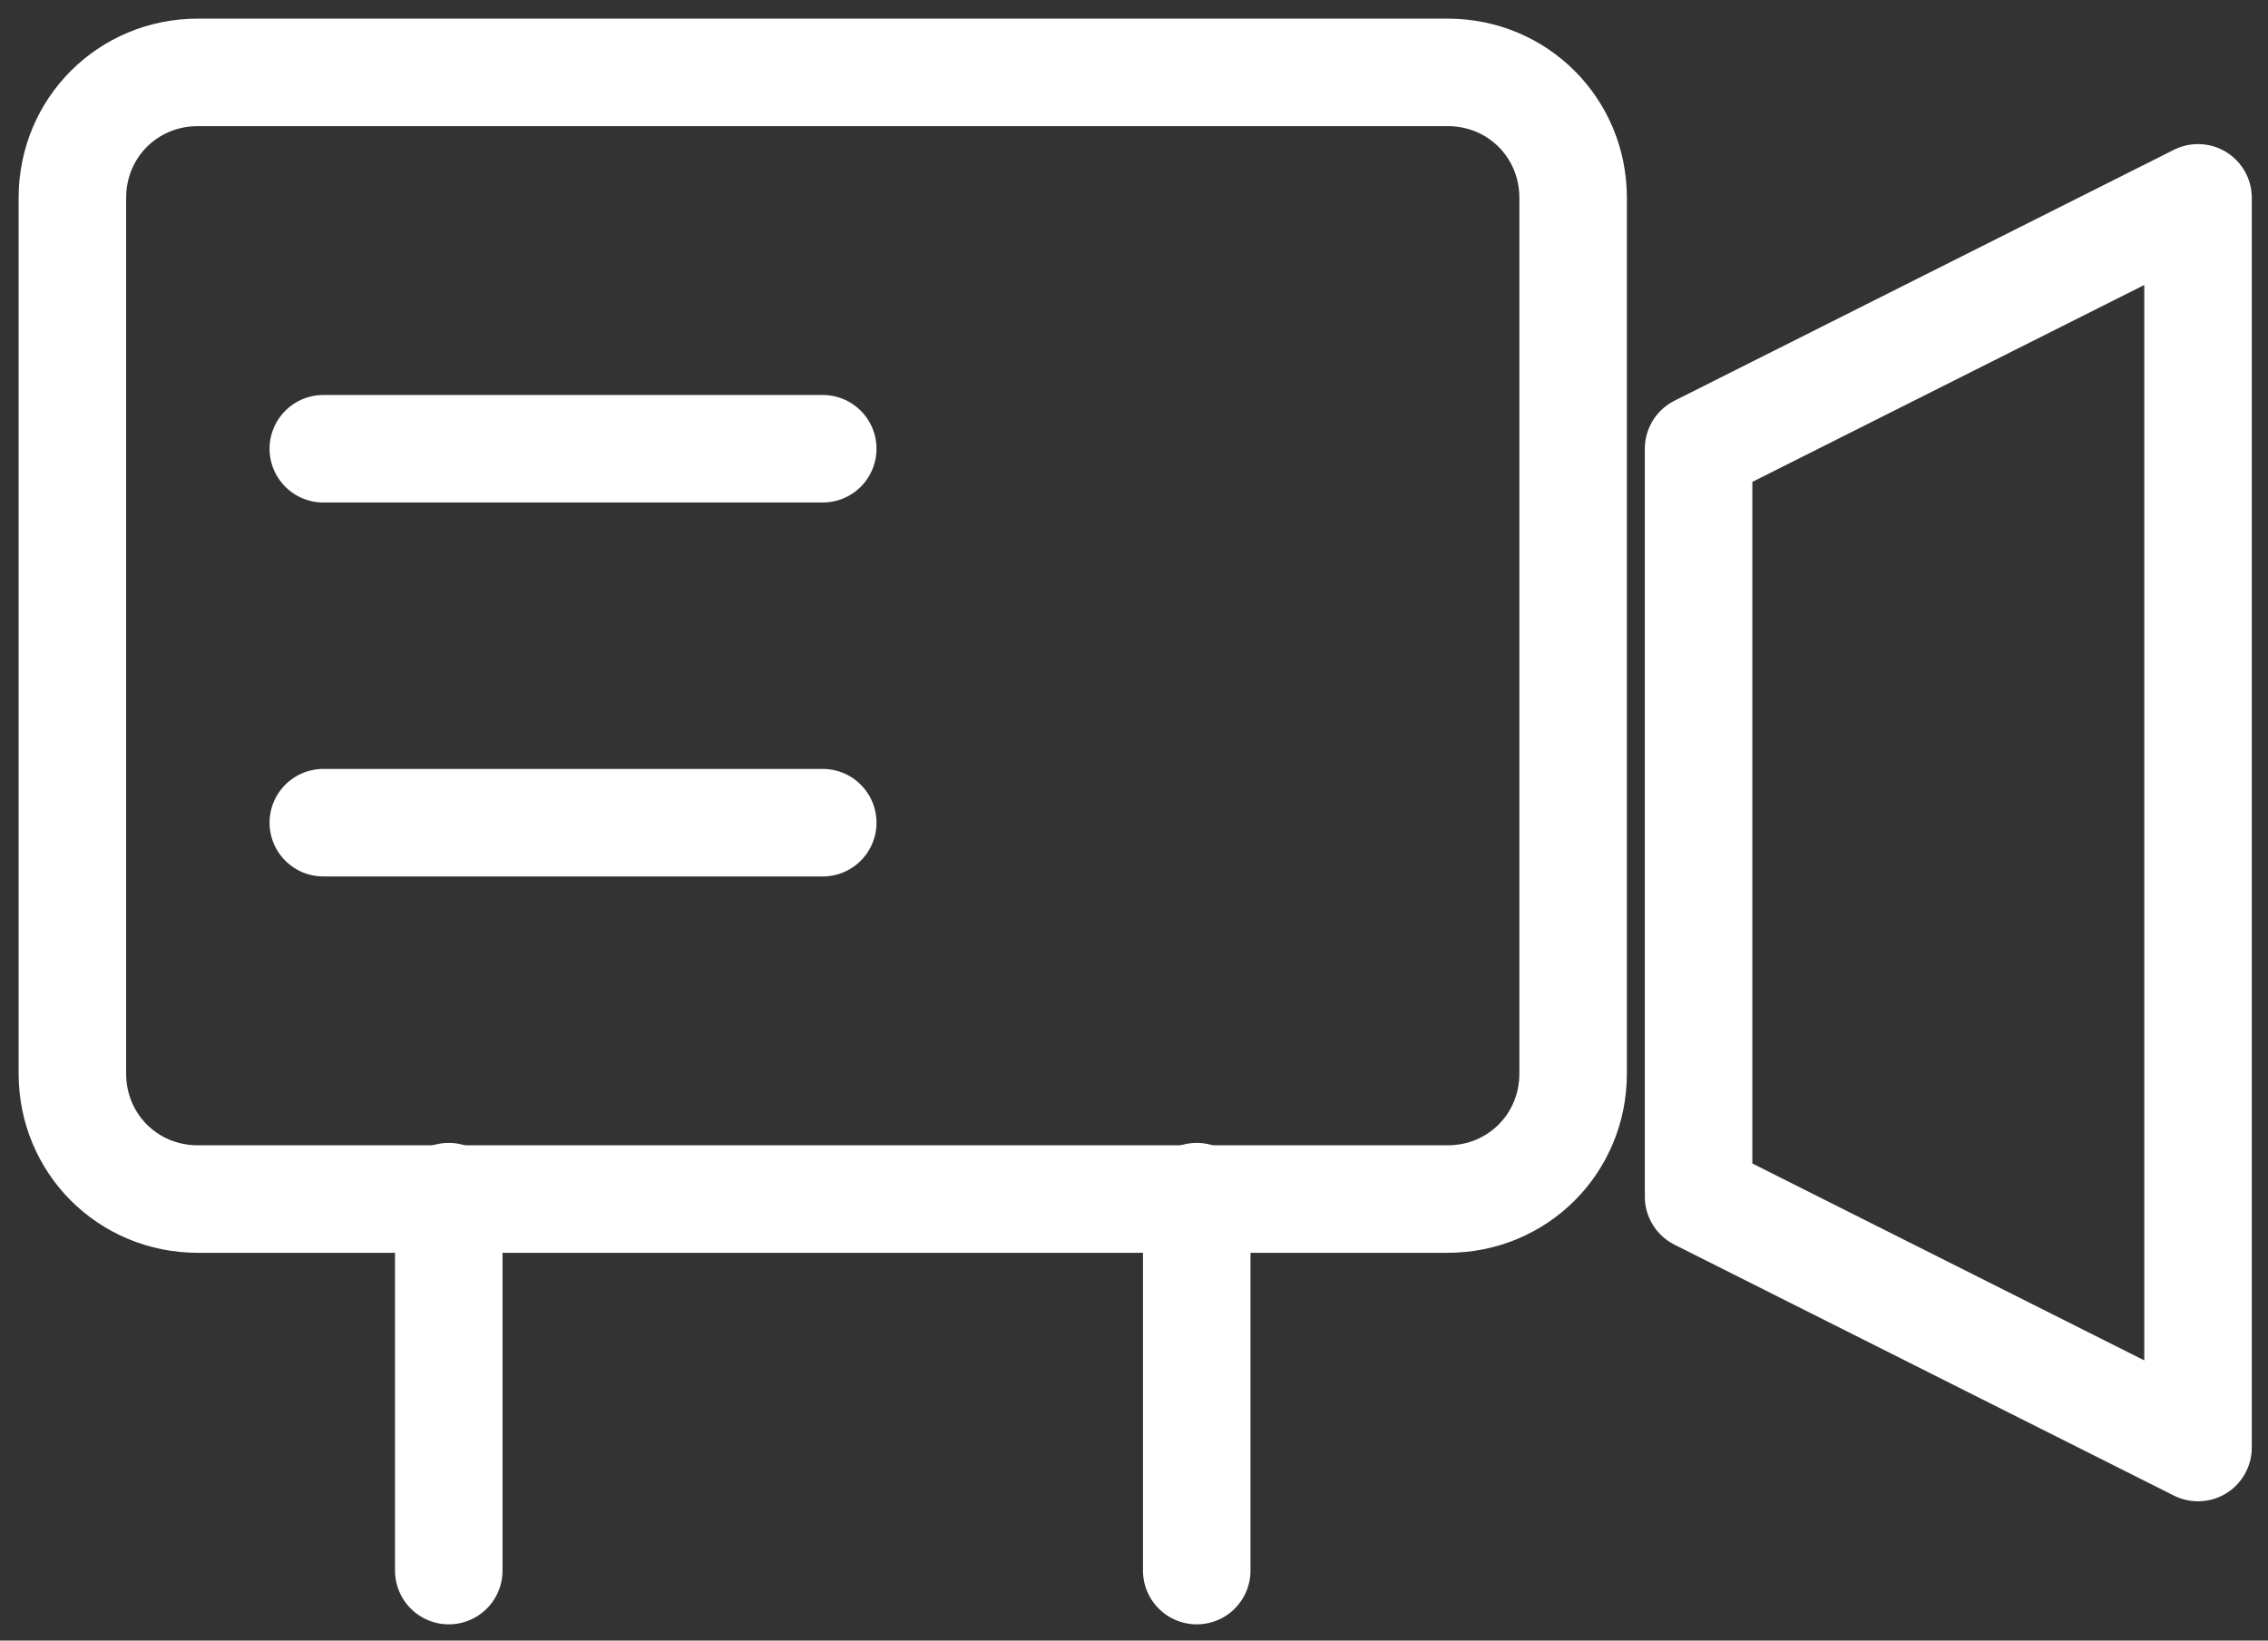
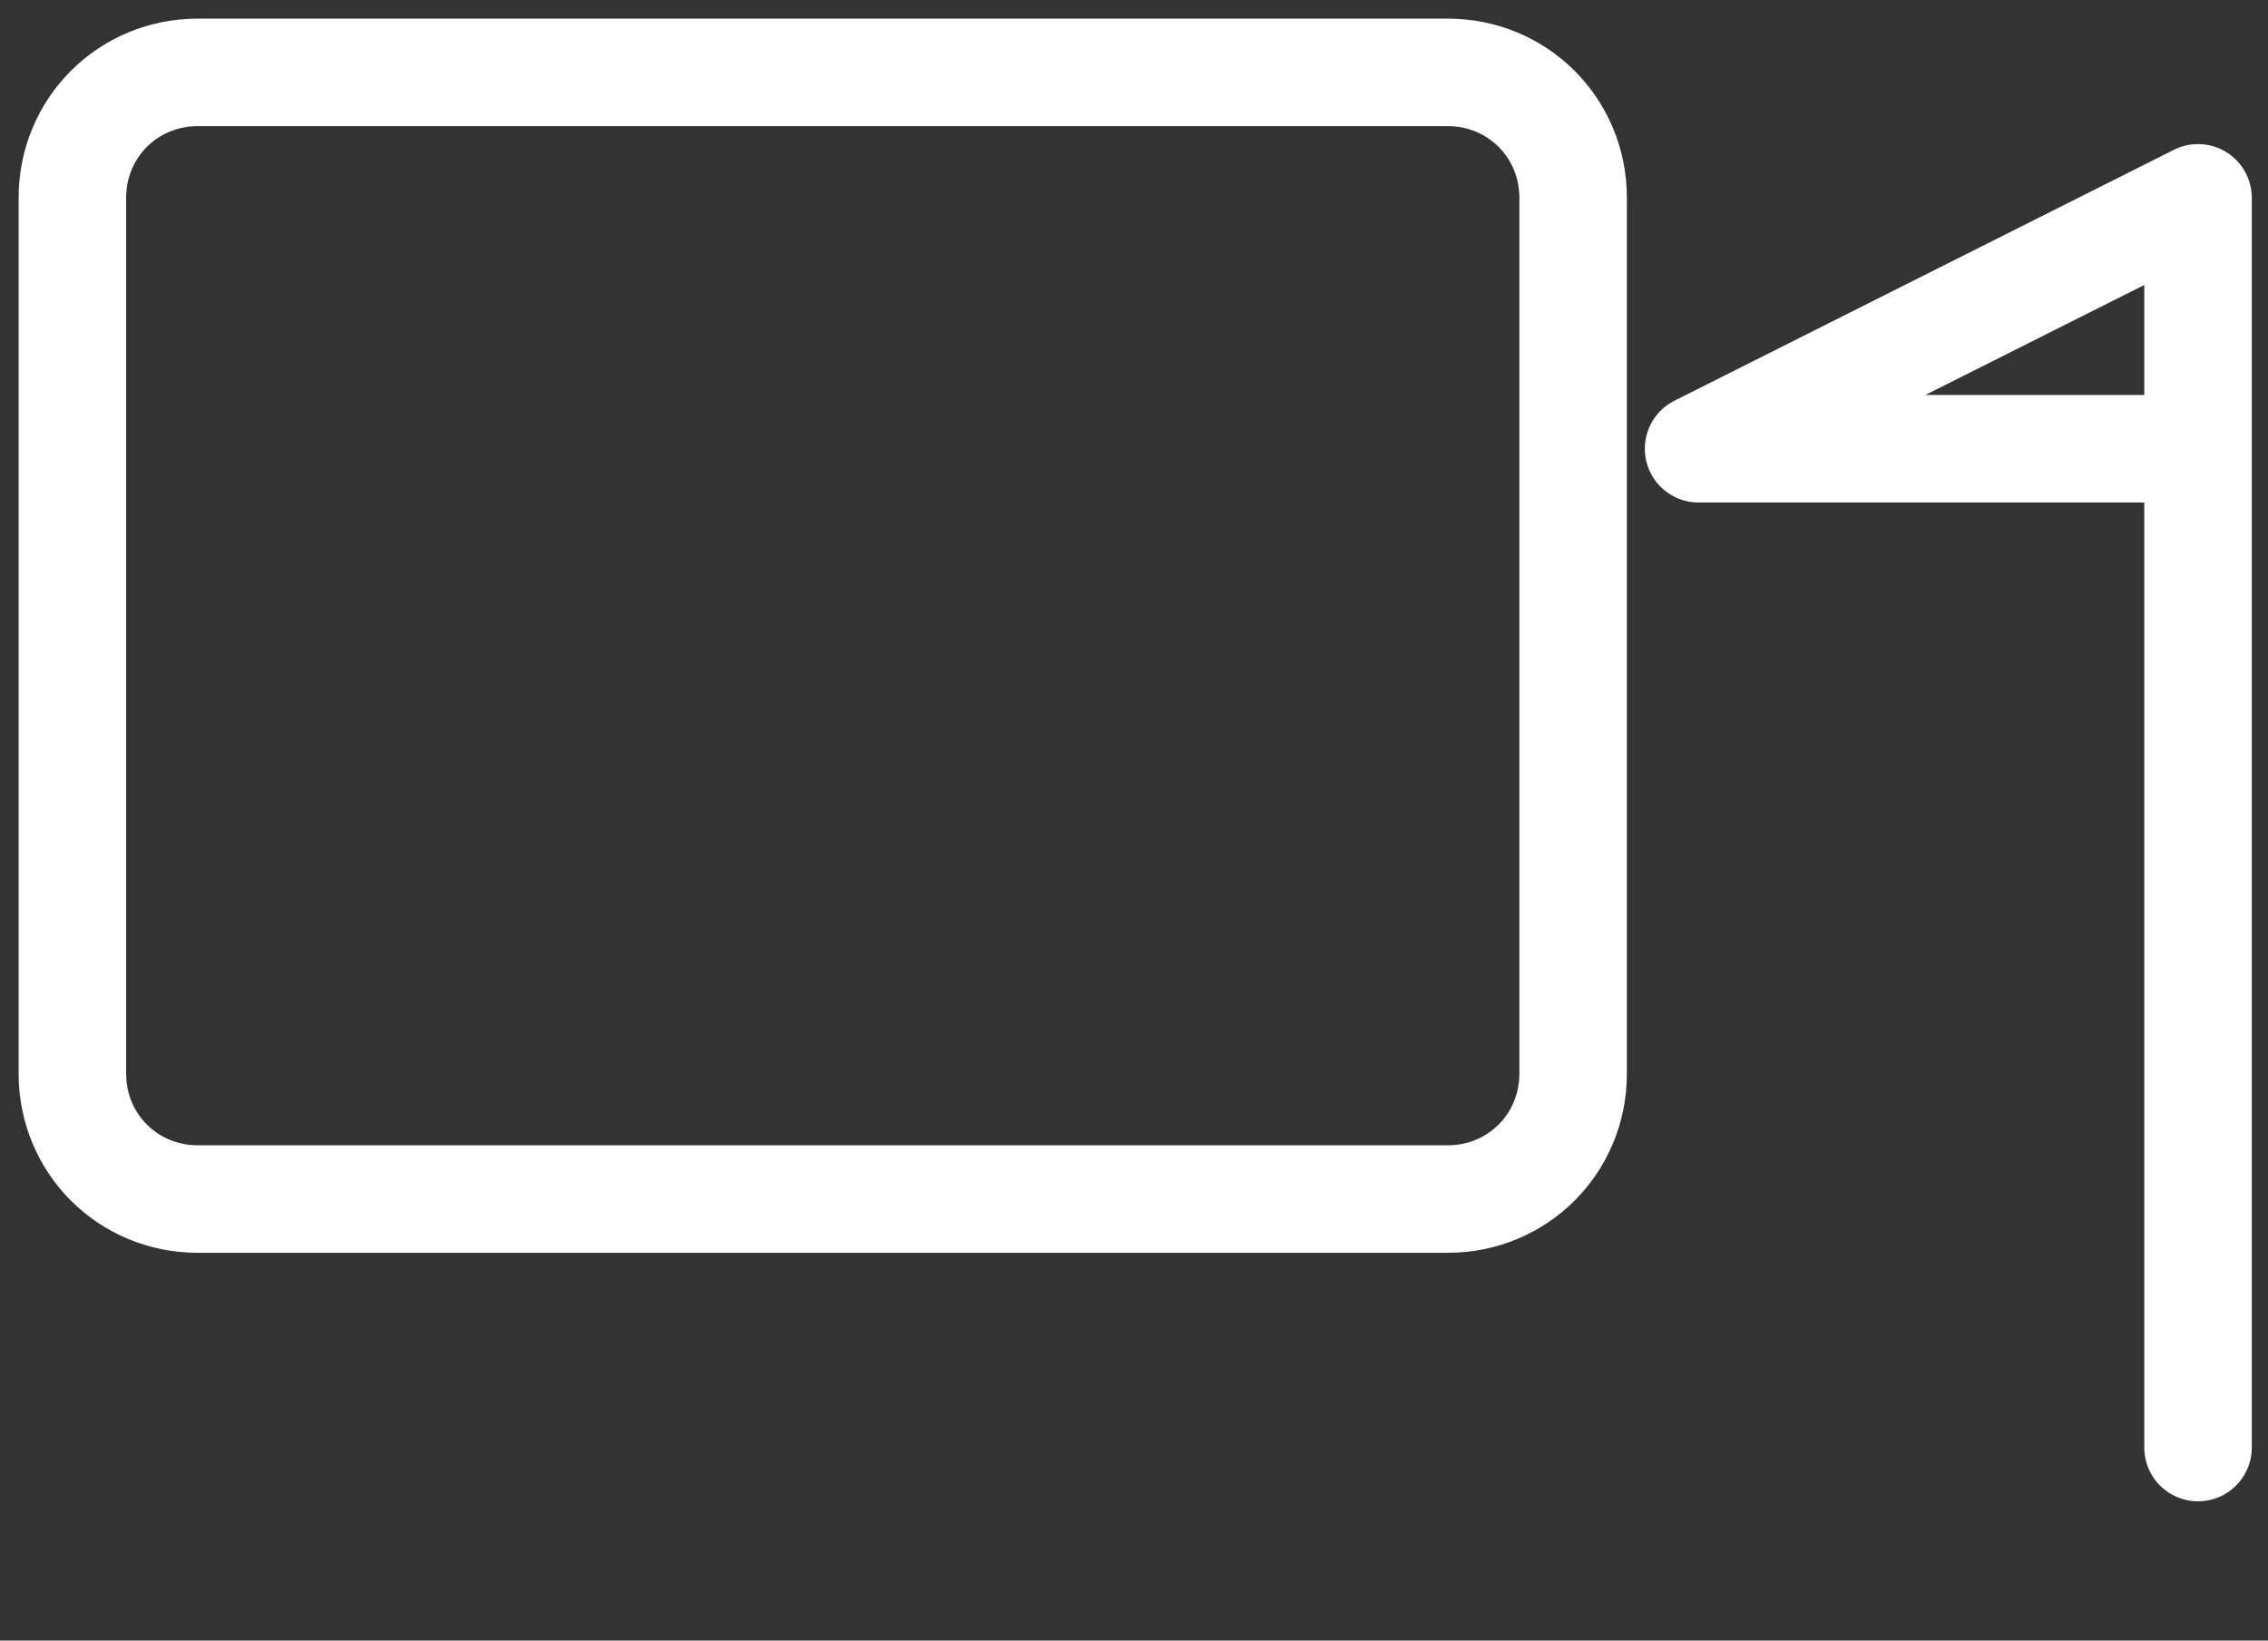
<svg xmlns="http://www.w3.org/2000/svg" width="94" height="68" viewBox="0 0 94 68" fill="none">
  <rect x="0" y="0" width="94" height="68" fill="#333333" stroke="none" />
  <path d="M8.2 3H60C62.9 3 65.2 5.3 65.2 8.2V44.5C65.2 47.4 62.9 49.7 60 49.7H8.2C5.3 49.7 3 47.4 3 44.5V8.2C3 5.3 5.3 3 8.2 3Z" stroke="white" stroke-width="4.456" stroke-linecap="round" stroke-linejoin="round" />
-   <path d="M18.6 49.6V65.1M49.6 49.6V65.1" stroke="white" stroke-width="4.456" stroke-linecap="round" stroke-linejoin="round" />
-   <path d="M70.4 18.6L91.1 8.2V60L70.4 49.6V18.6Z" stroke="white" stroke-width="4.456" stroke-linecap="round" stroke-linejoin="round" />
-   <path d="M13.4 18.6H34.1M13.4 34.1H34.1" stroke="white" stroke-width="4.456" stroke-linecap="round" stroke-linejoin="round" />
+   <path d="M70.4 18.6L91.1 8.2V60V18.6Z" stroke="white" stroke-width="4.456" stroke-linecap="round" stroke-linejoin="round" />
</svg>